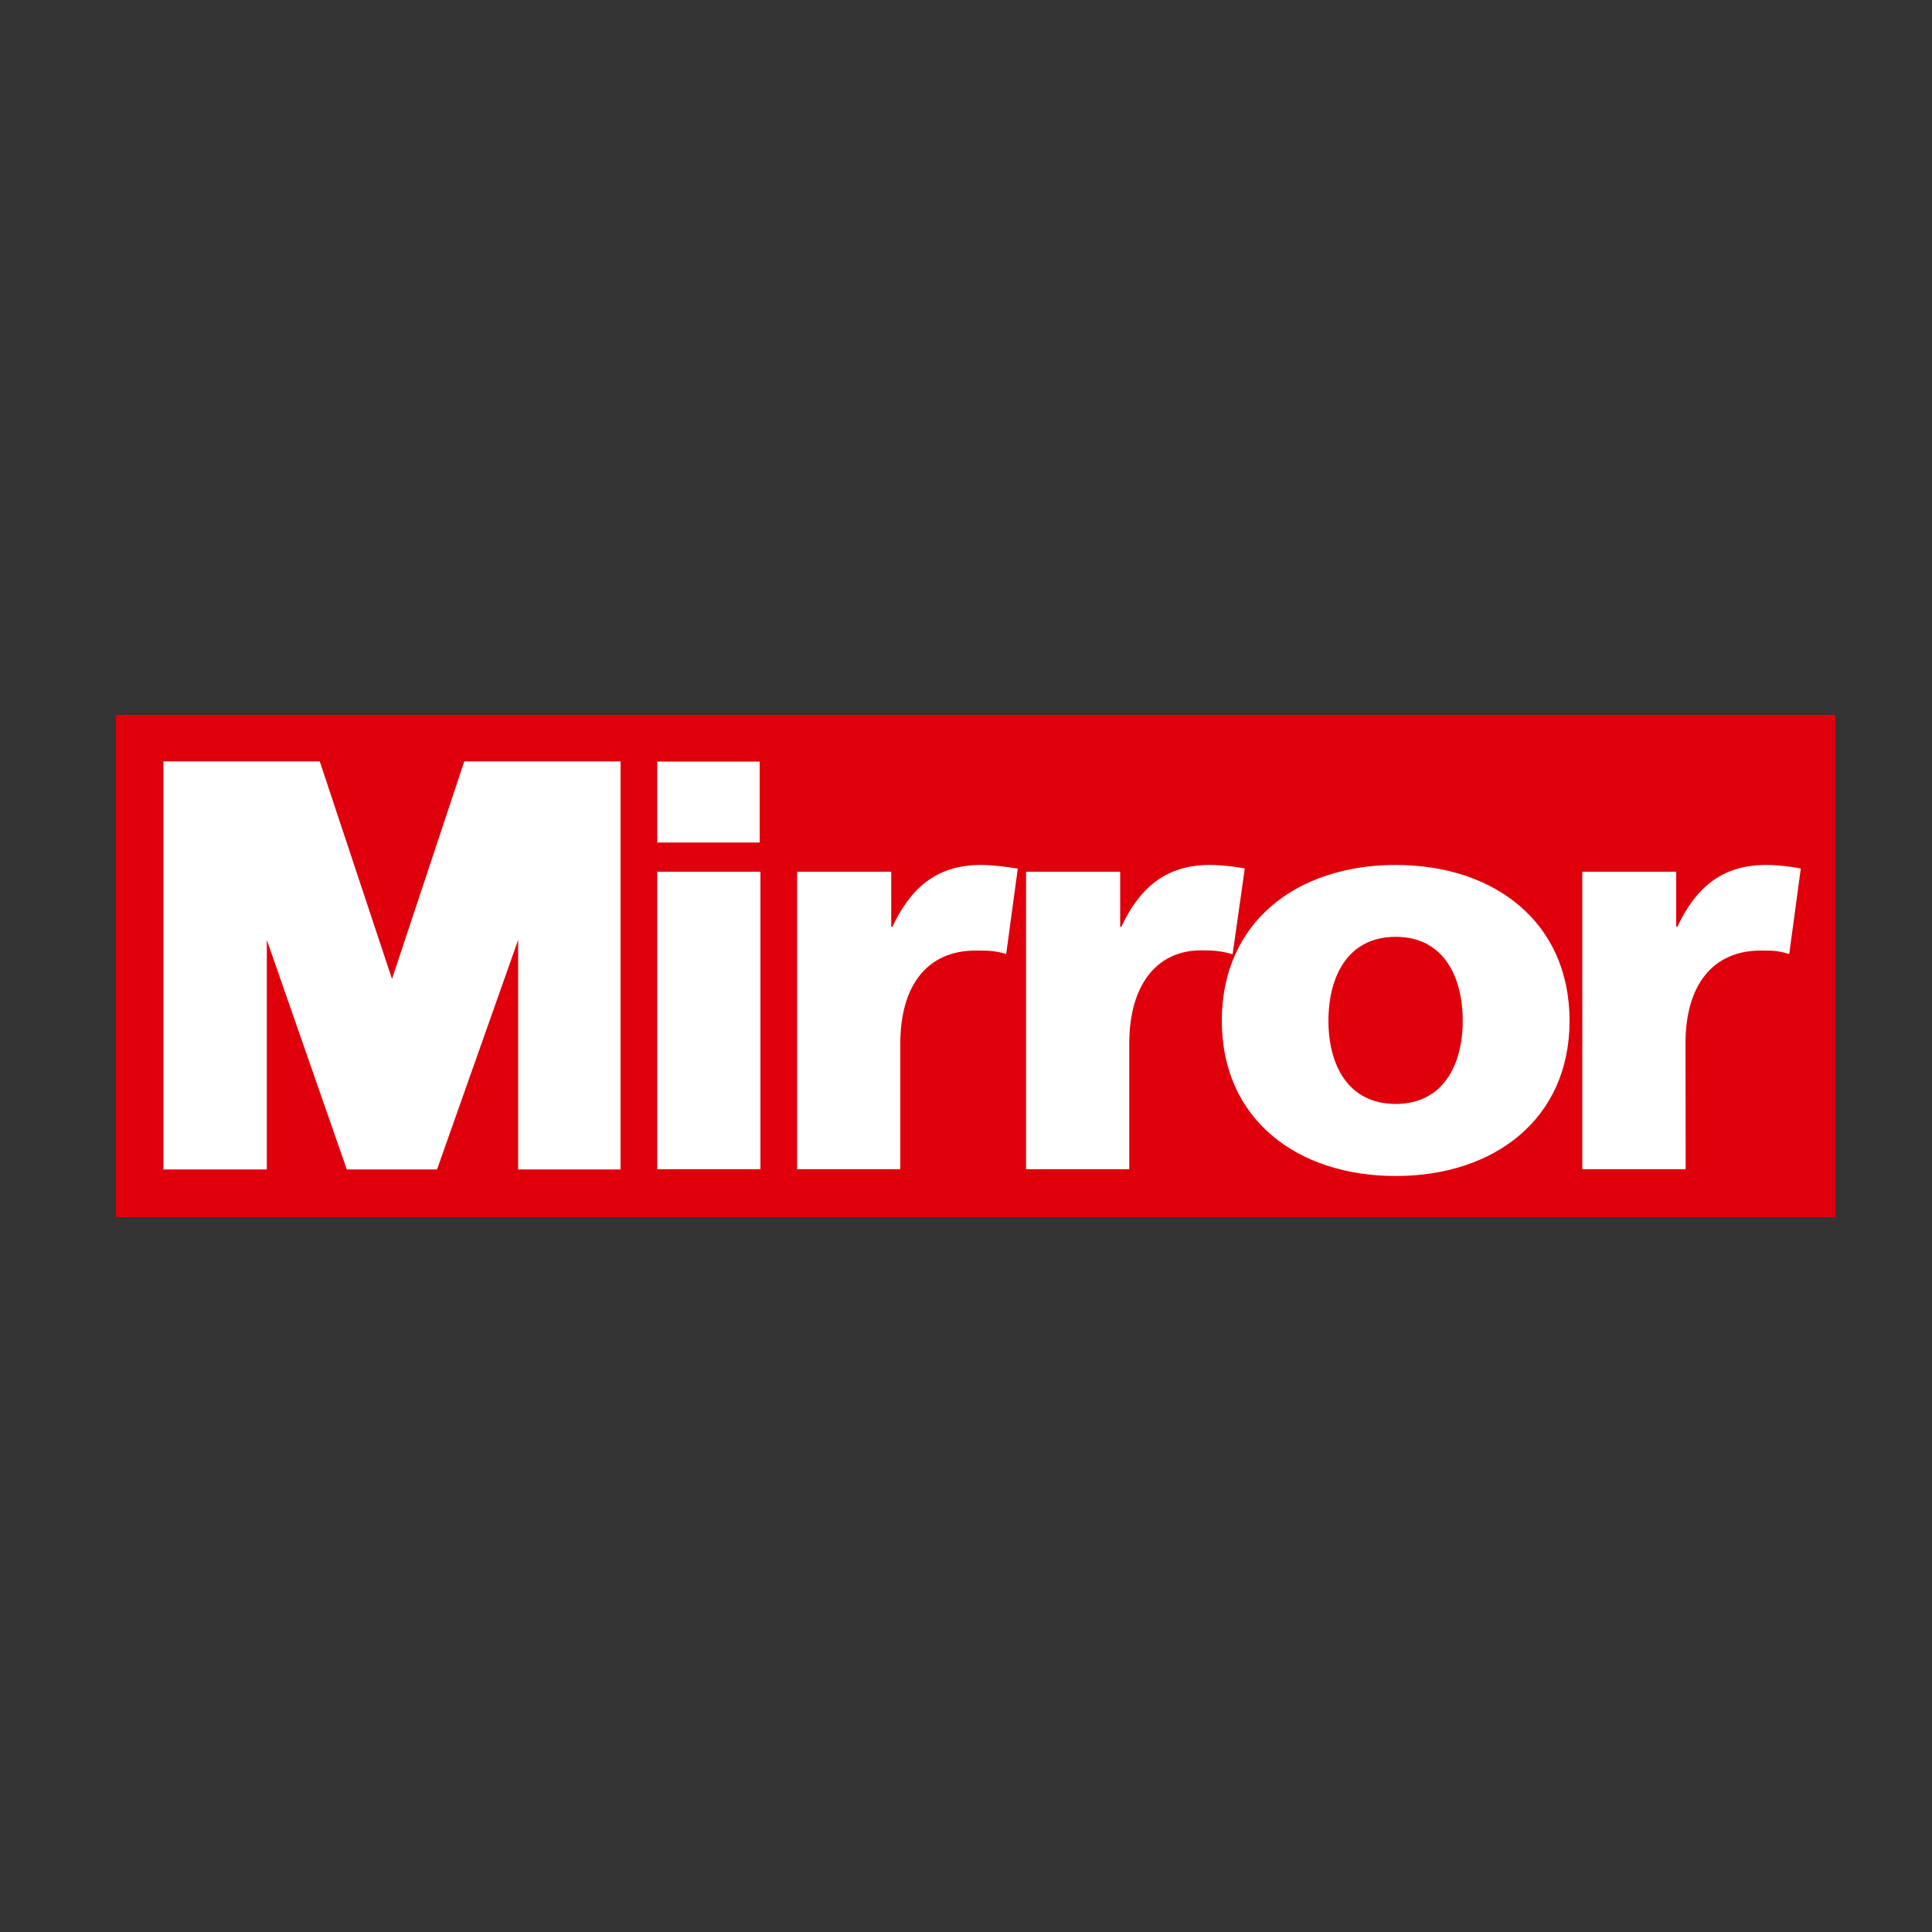
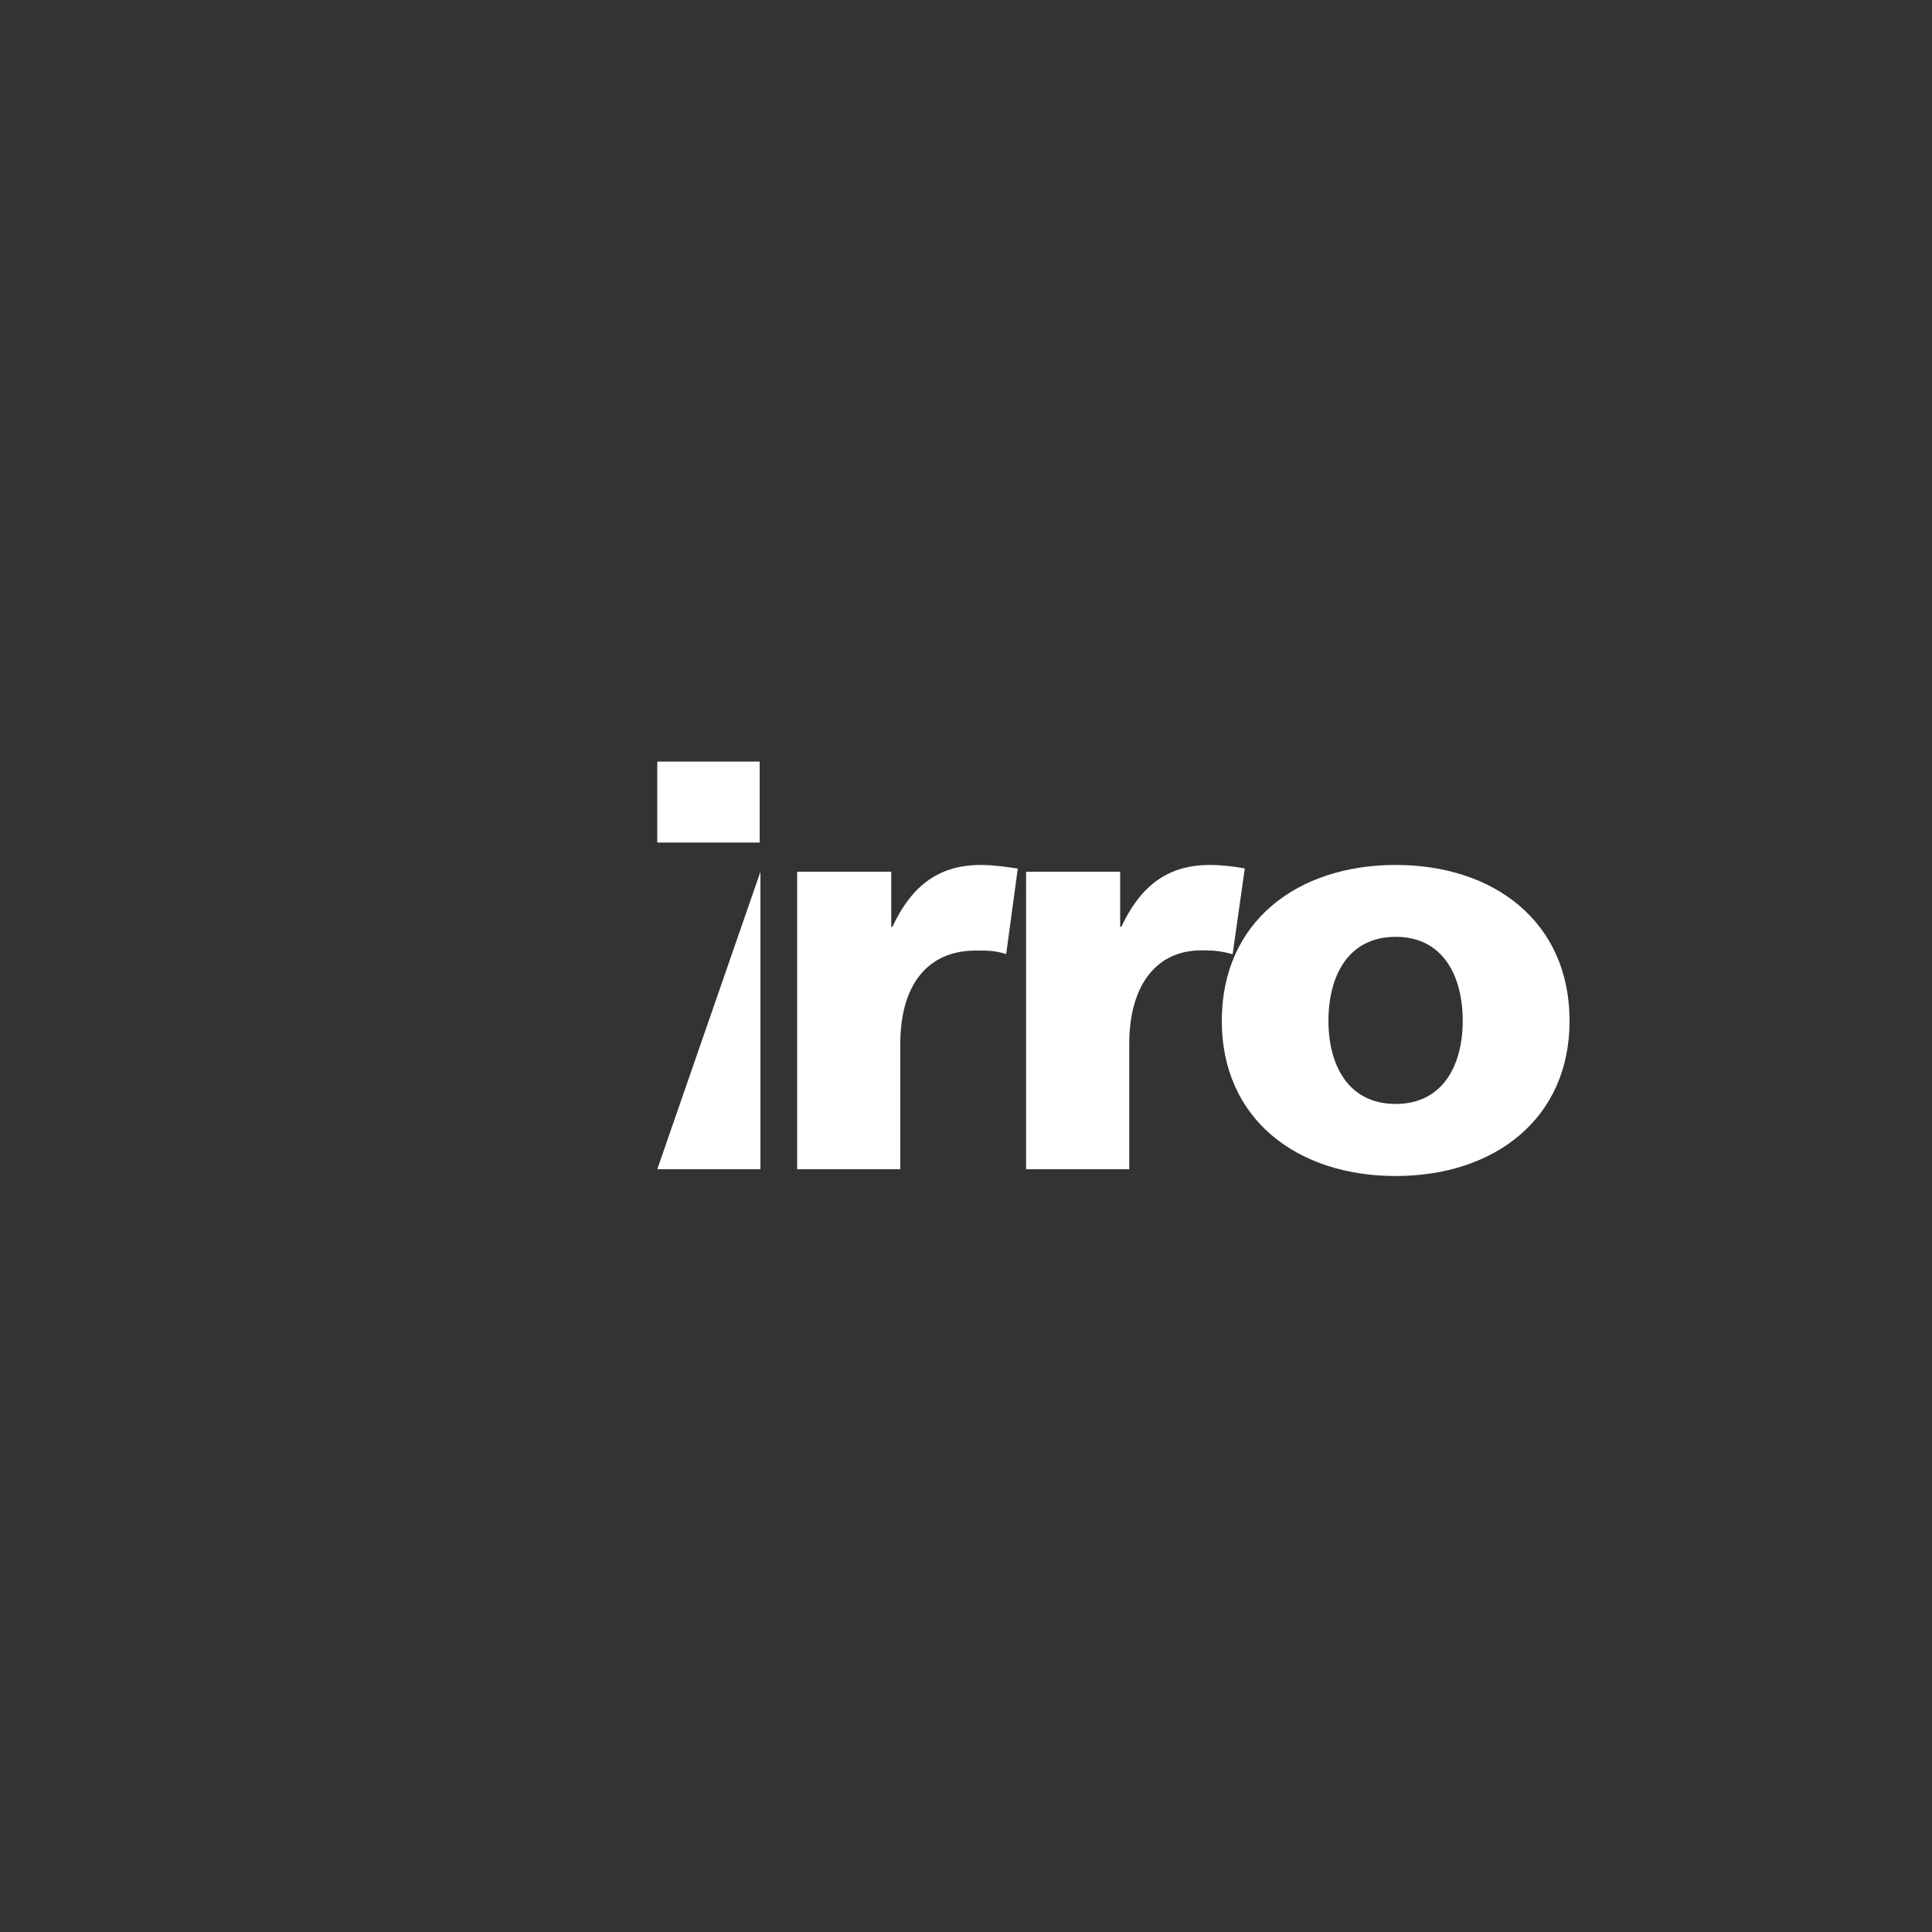
<svg xmlns="http://www.w3.org/2000/svg" width="100" height="100" viewBox="0 0 100 100">
  <rect x="0" y="0" width="100" height="100" fill="#333333" stroke="none" />
  <g fill="none" fill-rule="nonzero">
-     <path fill="#DF000B" d="M6 63h89V37H6z" />
-     <path fill="#FFF" d="M8.46 60.53h5.35V48.65l4.14 11.88h4.67l4.2-11.88v11.88h5.3V39.41h-8.09l-3.74 11.26-3.74-11.26H8.46z" />
    <path fill="#FFF" d="M34.02 43.61h5.3v-4.19h-5.3z" />
-     <path fill="#FFF" d="M34.02 60.52h5.34v-15.4h-5.34z" />
+     <path fill="#FFF" d="M34.02 60.52h5.34v-15.4z" />
    <path fill="#FFF" d="M52.69 44.96c-.54-.09-1.3-.19-1.93-.19-2.32 0-3.65 1.24-4.57 3.2h-.06v-2.85h-4.87v15.4h5.34v-6.5c0-3.02 1.4-4.82 3.9-4.82.62 0 .99 0 1.58.18l.6-4.42Z" />
    <path fill="#FFF" d="M64.43 44.95c-.54-.1-1.2-.18-1.82-.18-2.31 0-3.65 1.24-4.57 3.2h-.06v-2.85h-4.87v15.4h5.34v-6.5c0-3.02 1.41-4.85 3.76-4.83.62 0 .97.03 1.59.2l.63-4.44Z" />
    <path fill="#FFF" d="M72.24 44.77c5.1 0 9 2.95 9 8.07 0 5.08-3.9 8.03-9 8.03-5.11 0-9-2.95-9-8.03 0-5.12 3.89-8.07 9-8.07Zm0 3.72c-2.47 0-3.48 2.04-3.48 4.35 0 2.27 1.01 4.3 3.48 4.3 2.46 0 3.47-2.03 3.47-4.3 0-2.3-1-4.35-3.47-4.35Z" />
-     <path fill="#FFF" d="M93.2 44.95c-.53-.1-1.18-.18-1.8-.18-2.32 0-3.66 1.24-4.58 3.2h-.06v-2.85H81.9v15.4h5.35l-.01-6.5c0-3.02 1.4-4.82 3.9-4.82.62 0 .87 0 1.47.18l.6-4.43Z" />
  </g>
</svg>